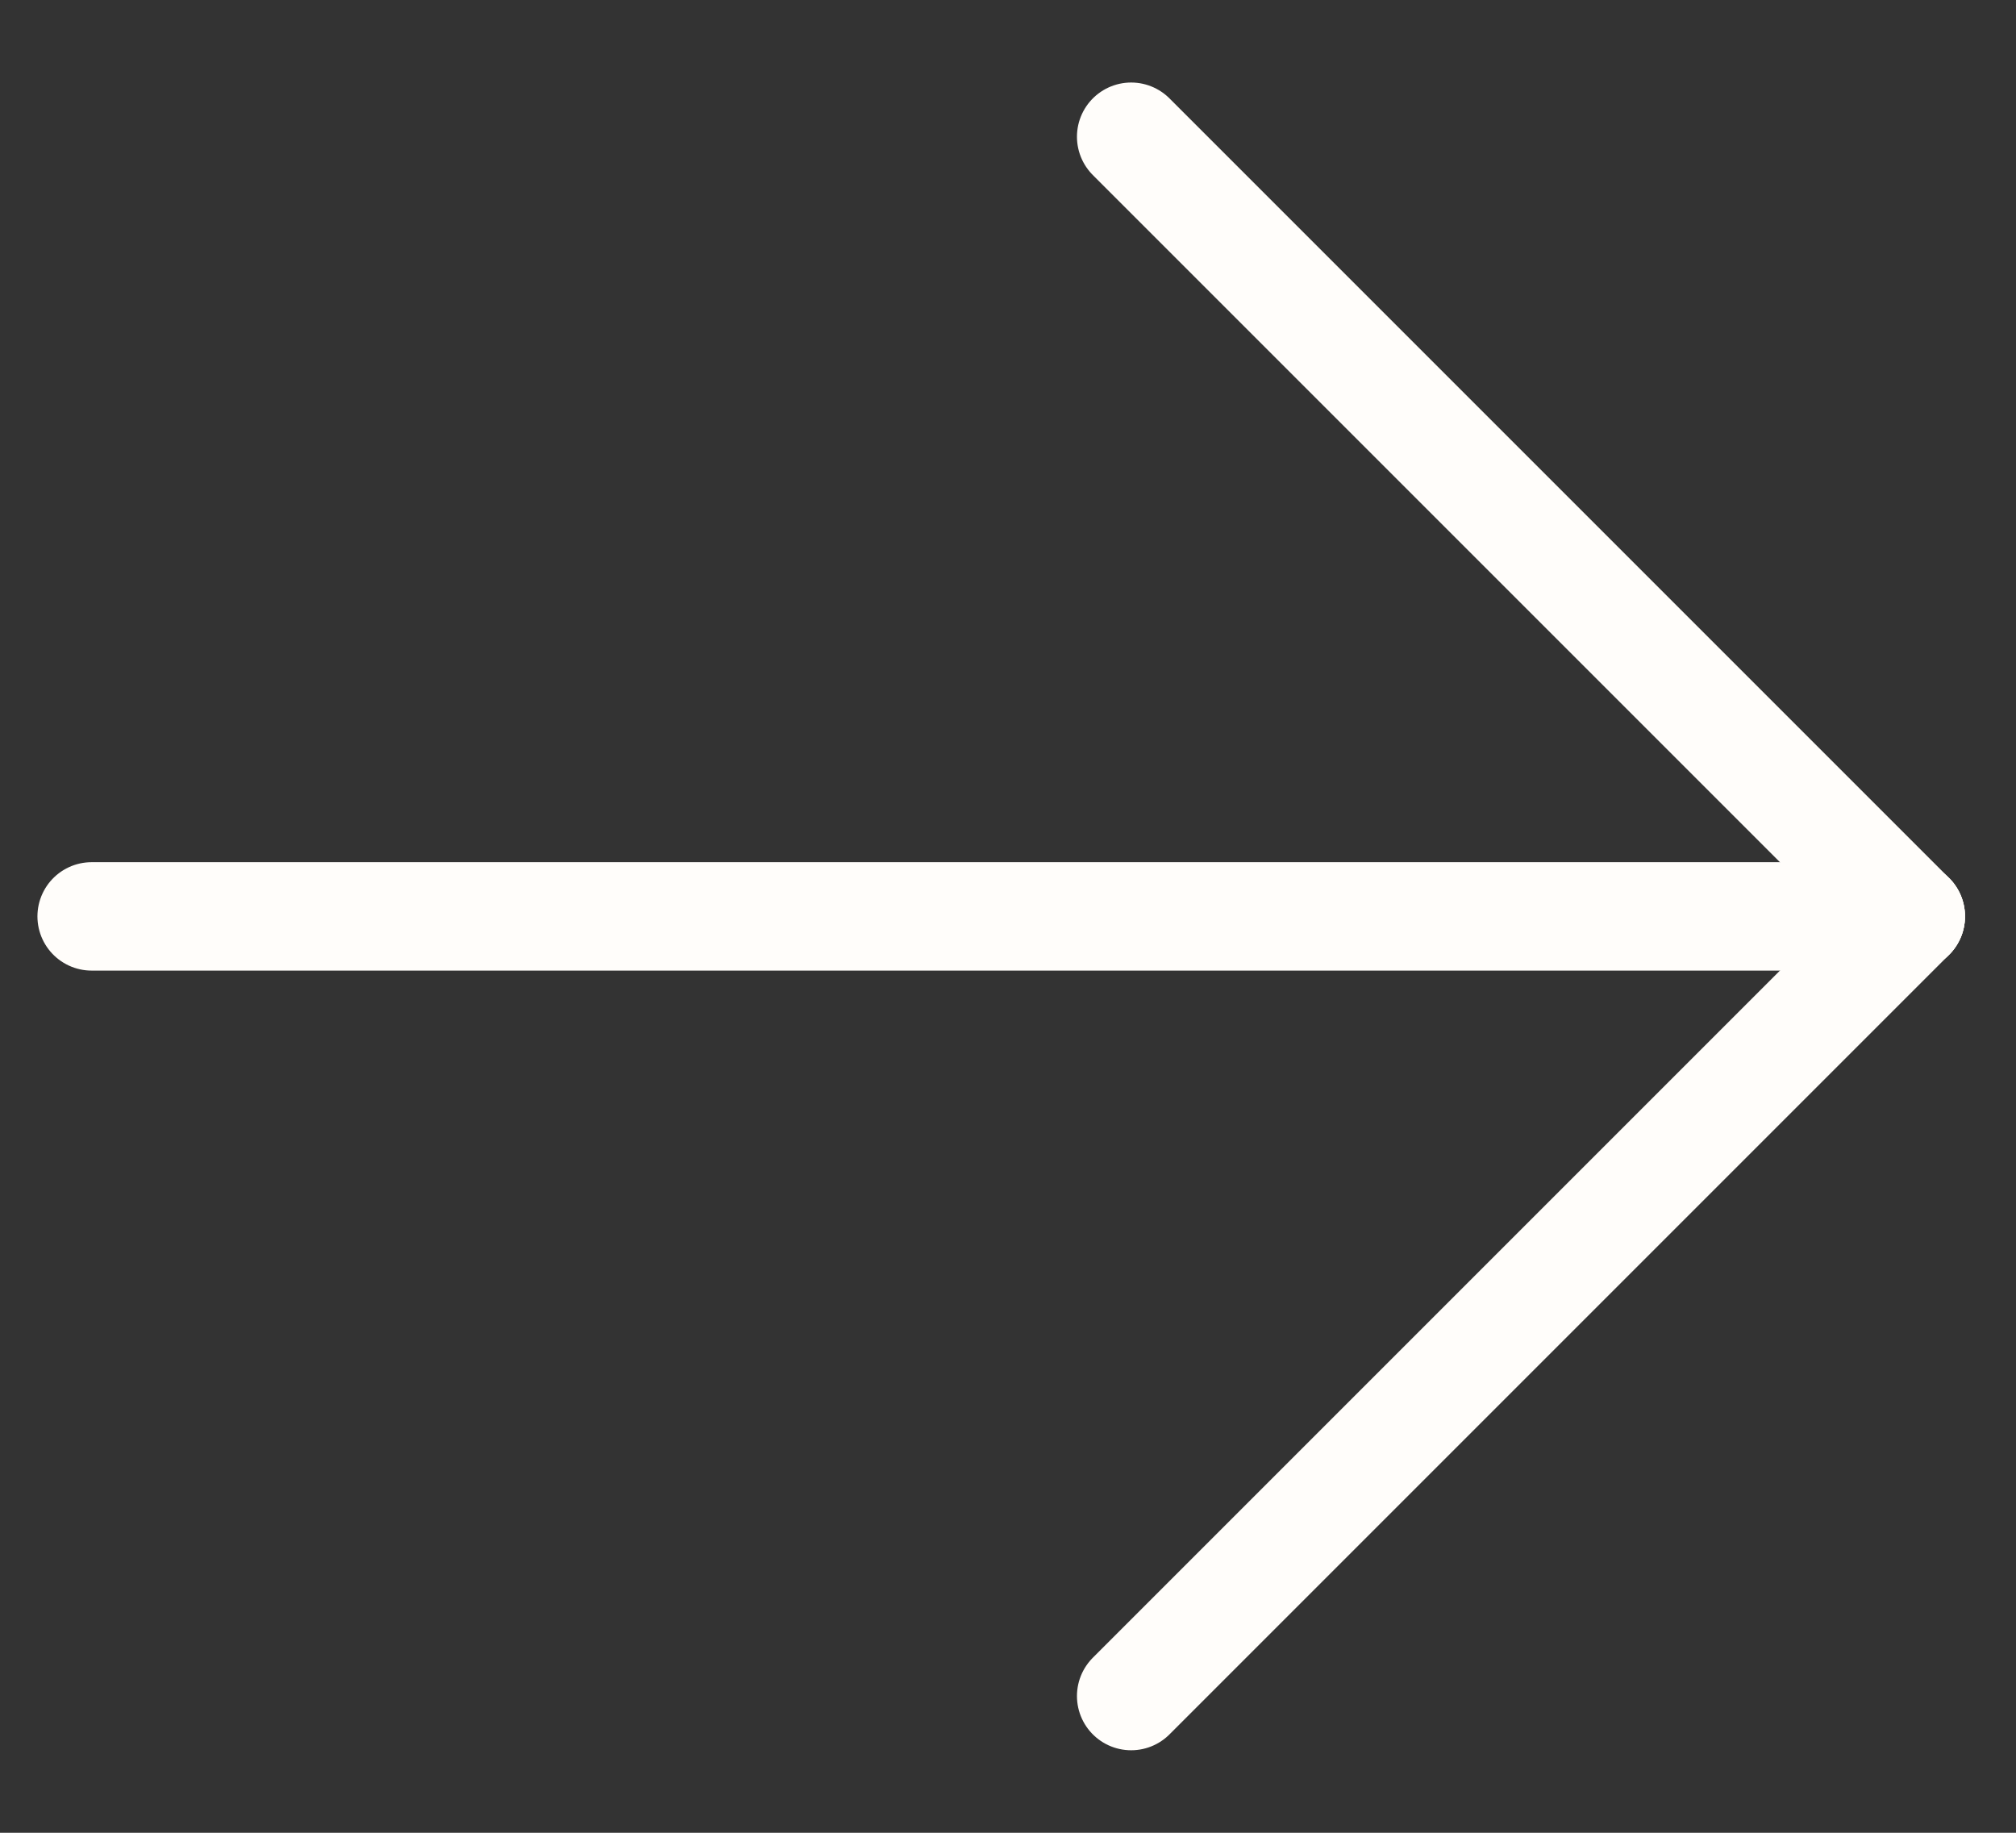
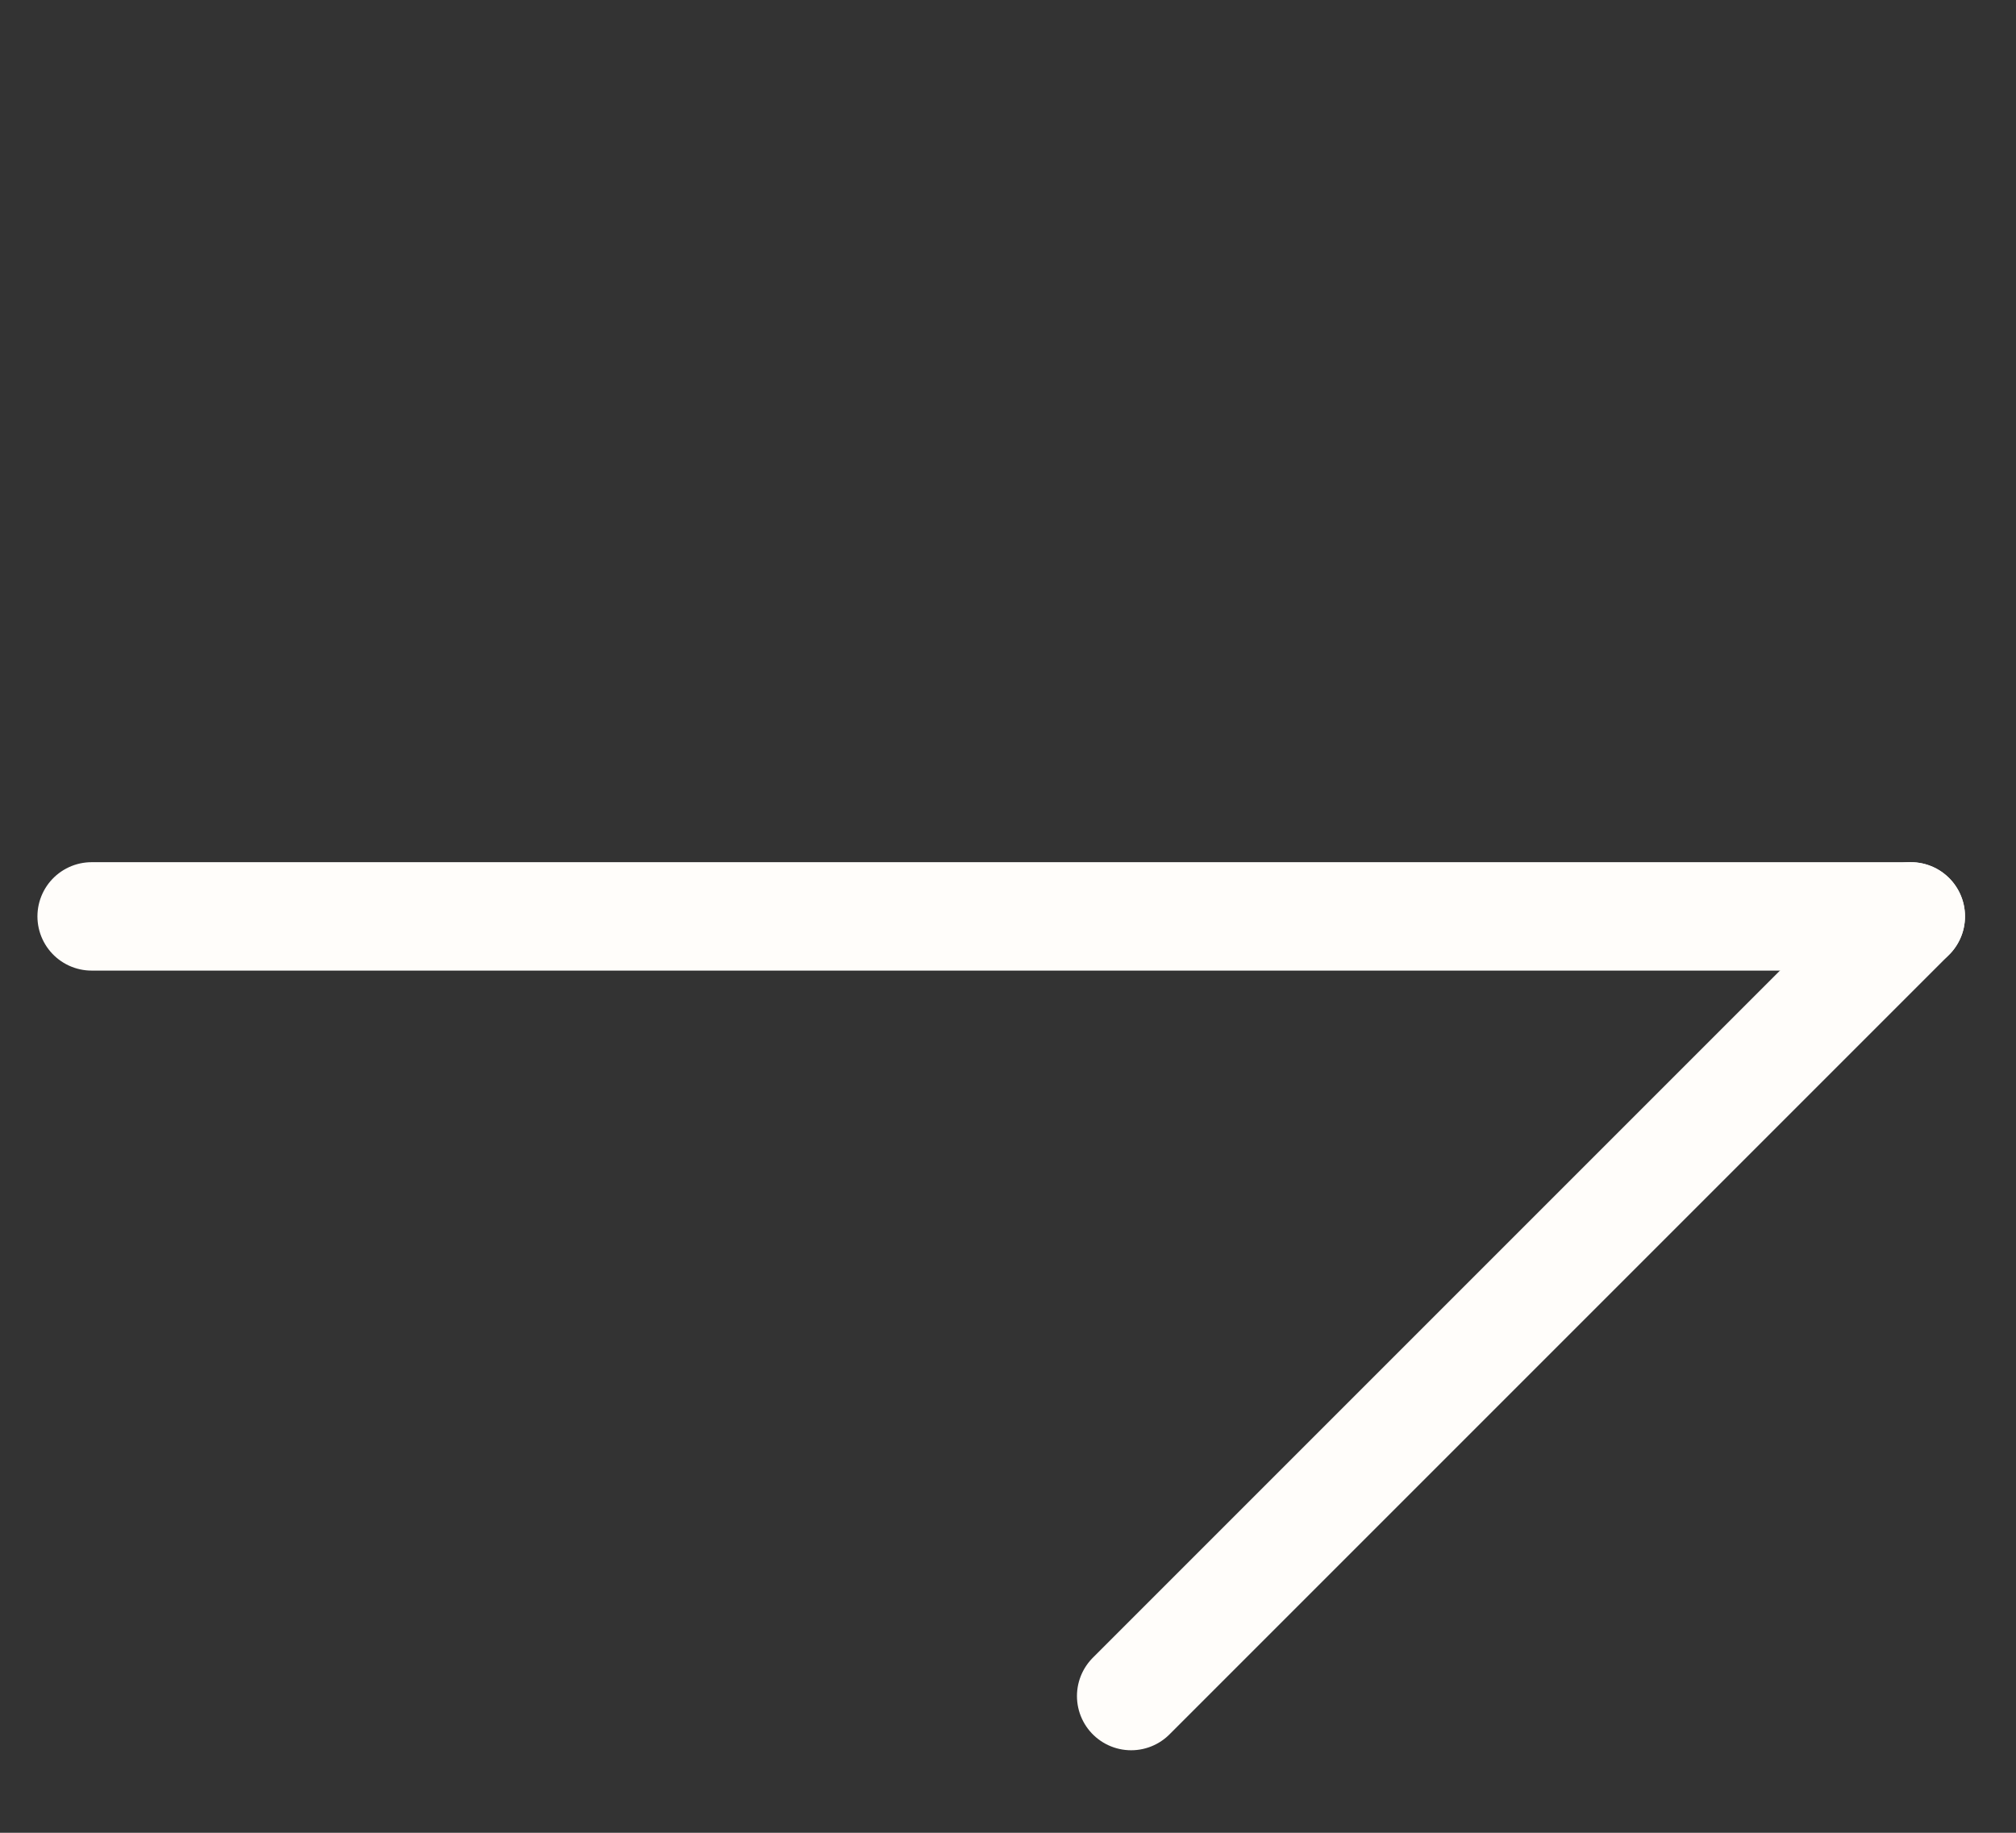
<svg xmlns="http://www.w3.org/2000/svg" width="22" height="20" viewBox="0 0 22 20" fill="none">
  <rect x="0" y="0" width="22" height="20" fill="#333333" stroke="none" />
  <path d="M20.852 10L1 10" stroke="#FFFDFA" stroke-width="1.183" stroke-linecap="round" stroke-linejoin="round" />
-   <path d="M20.852 10L12.344 1.492" stroke="#FFFDFA" stroke-width="1.183" stroke-linecap="round" stroke-linejoin="round" />
  <path d="M20.852 10L12.344 18.508" stroke="#FFFDFA" stroke-width="1.183" stroke-linecap="round" stroke-linejoin="round" />
</svg>